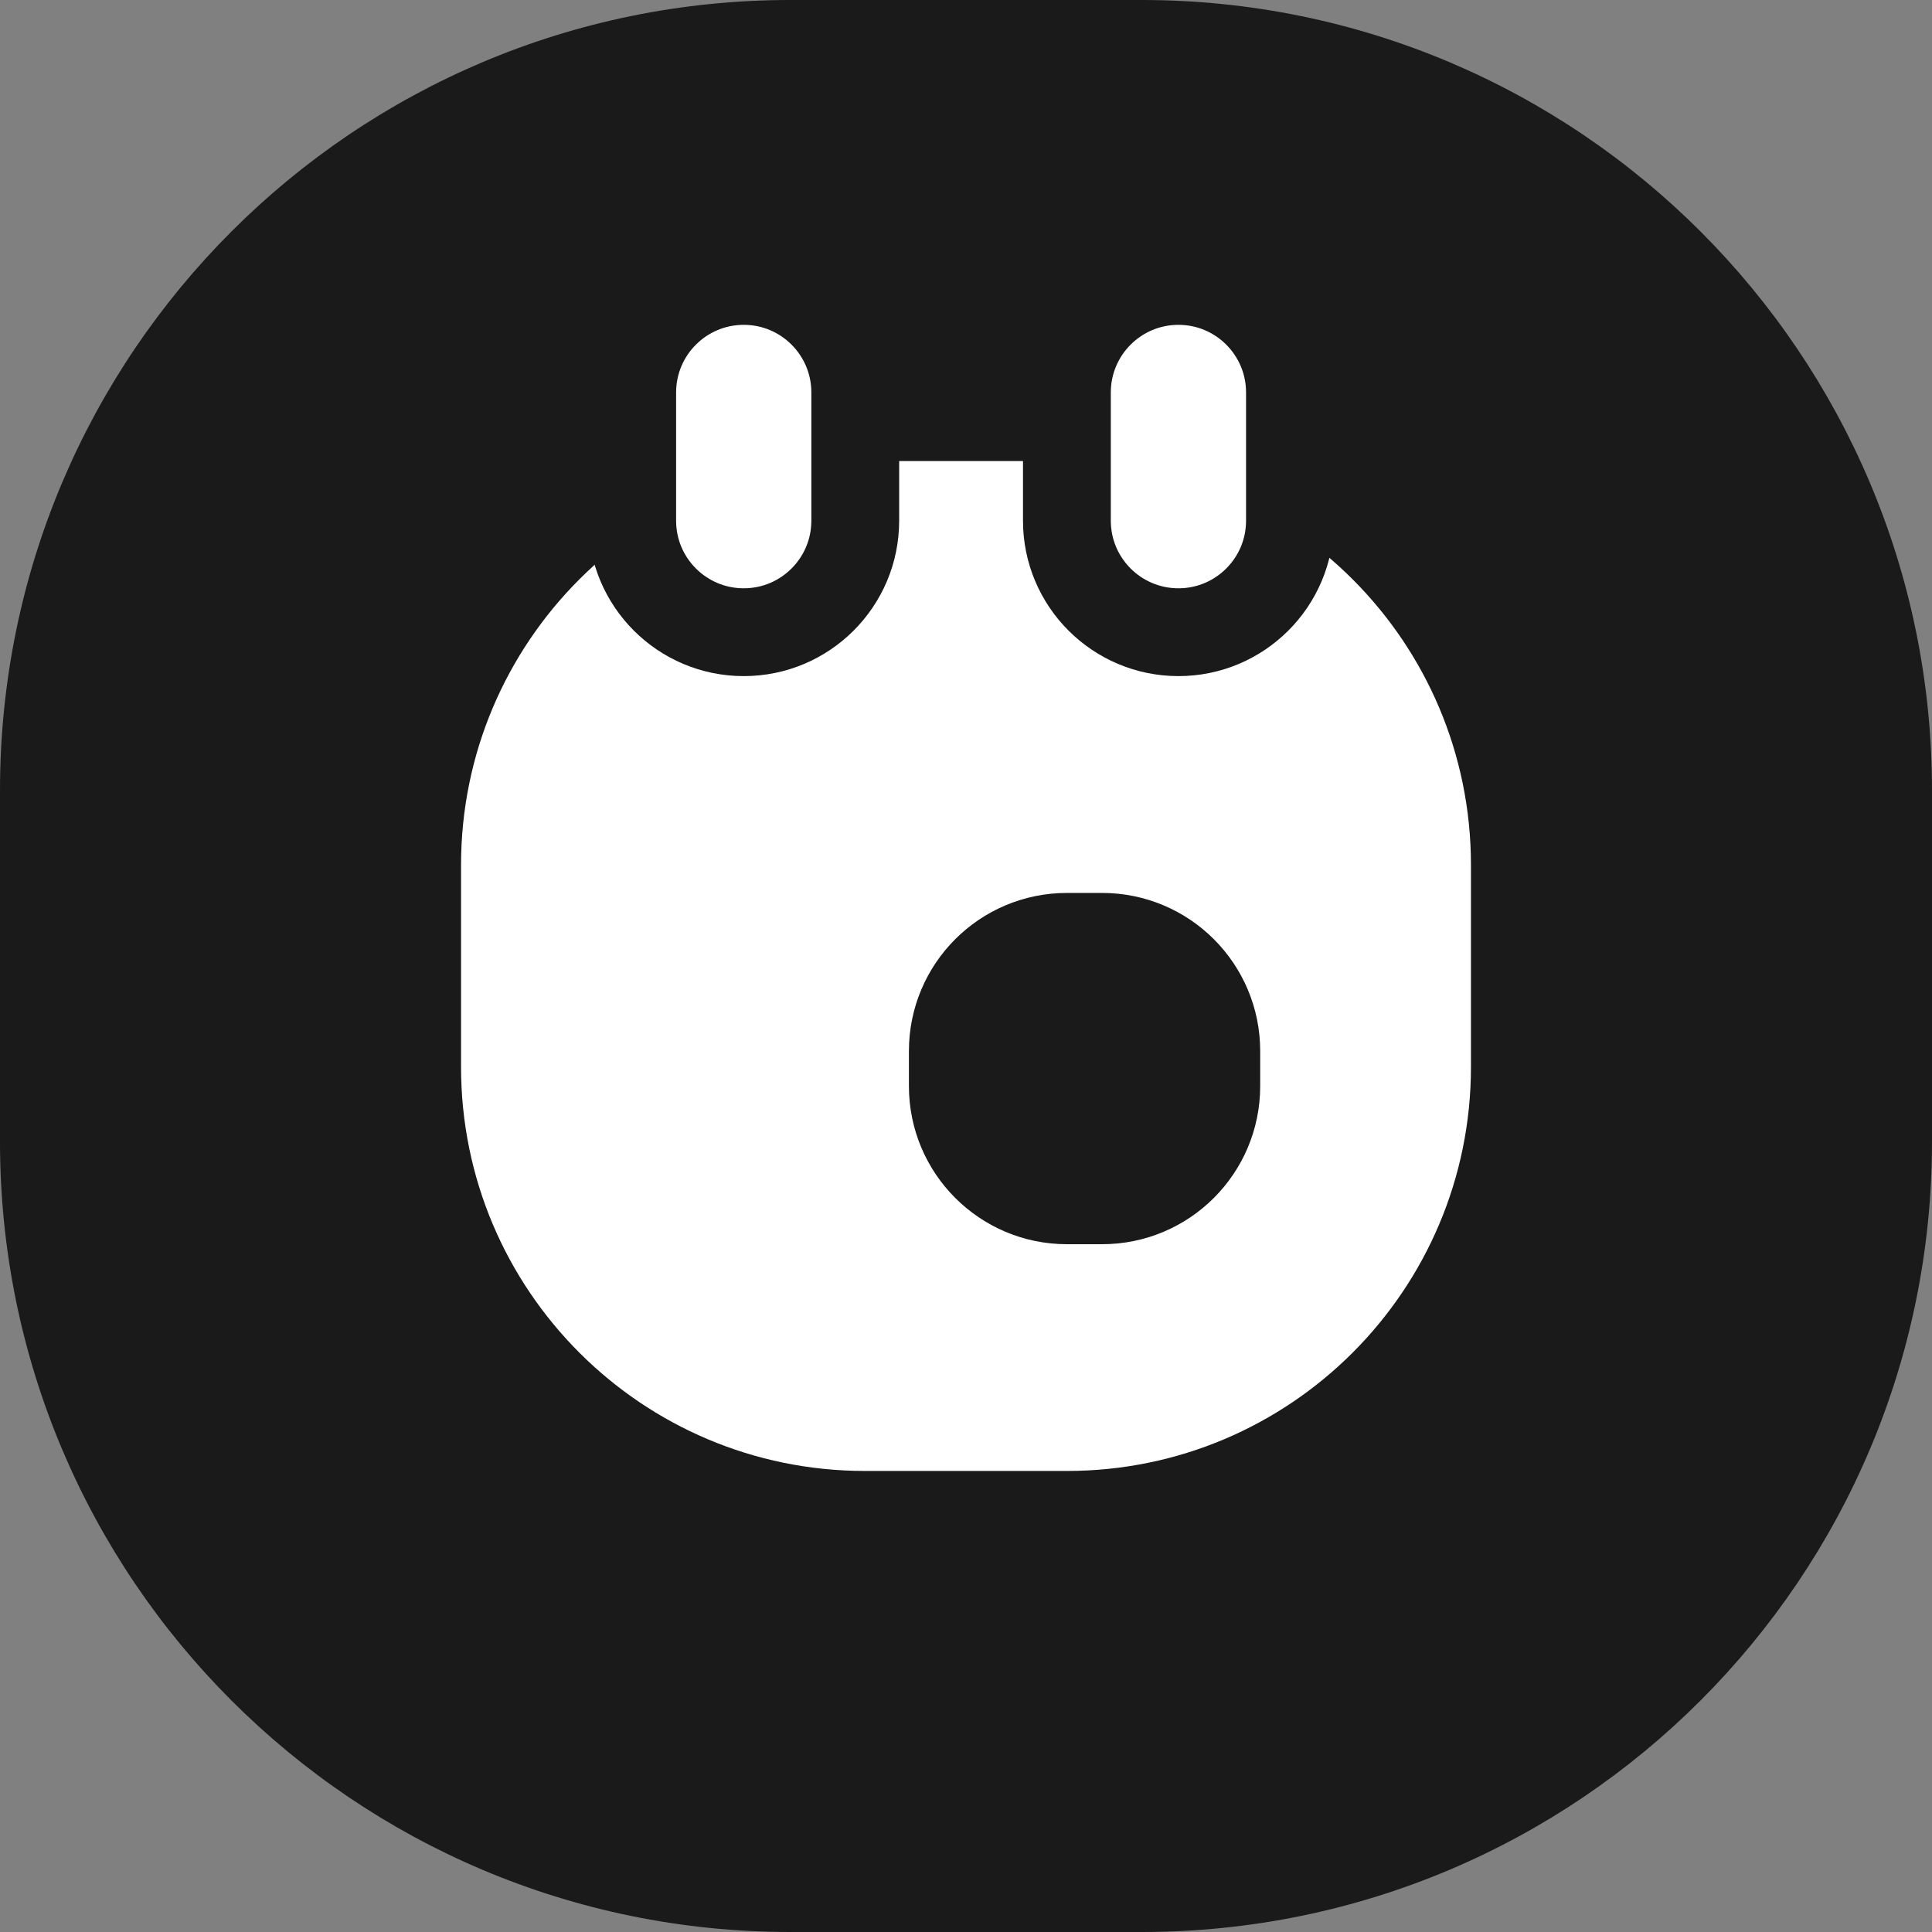
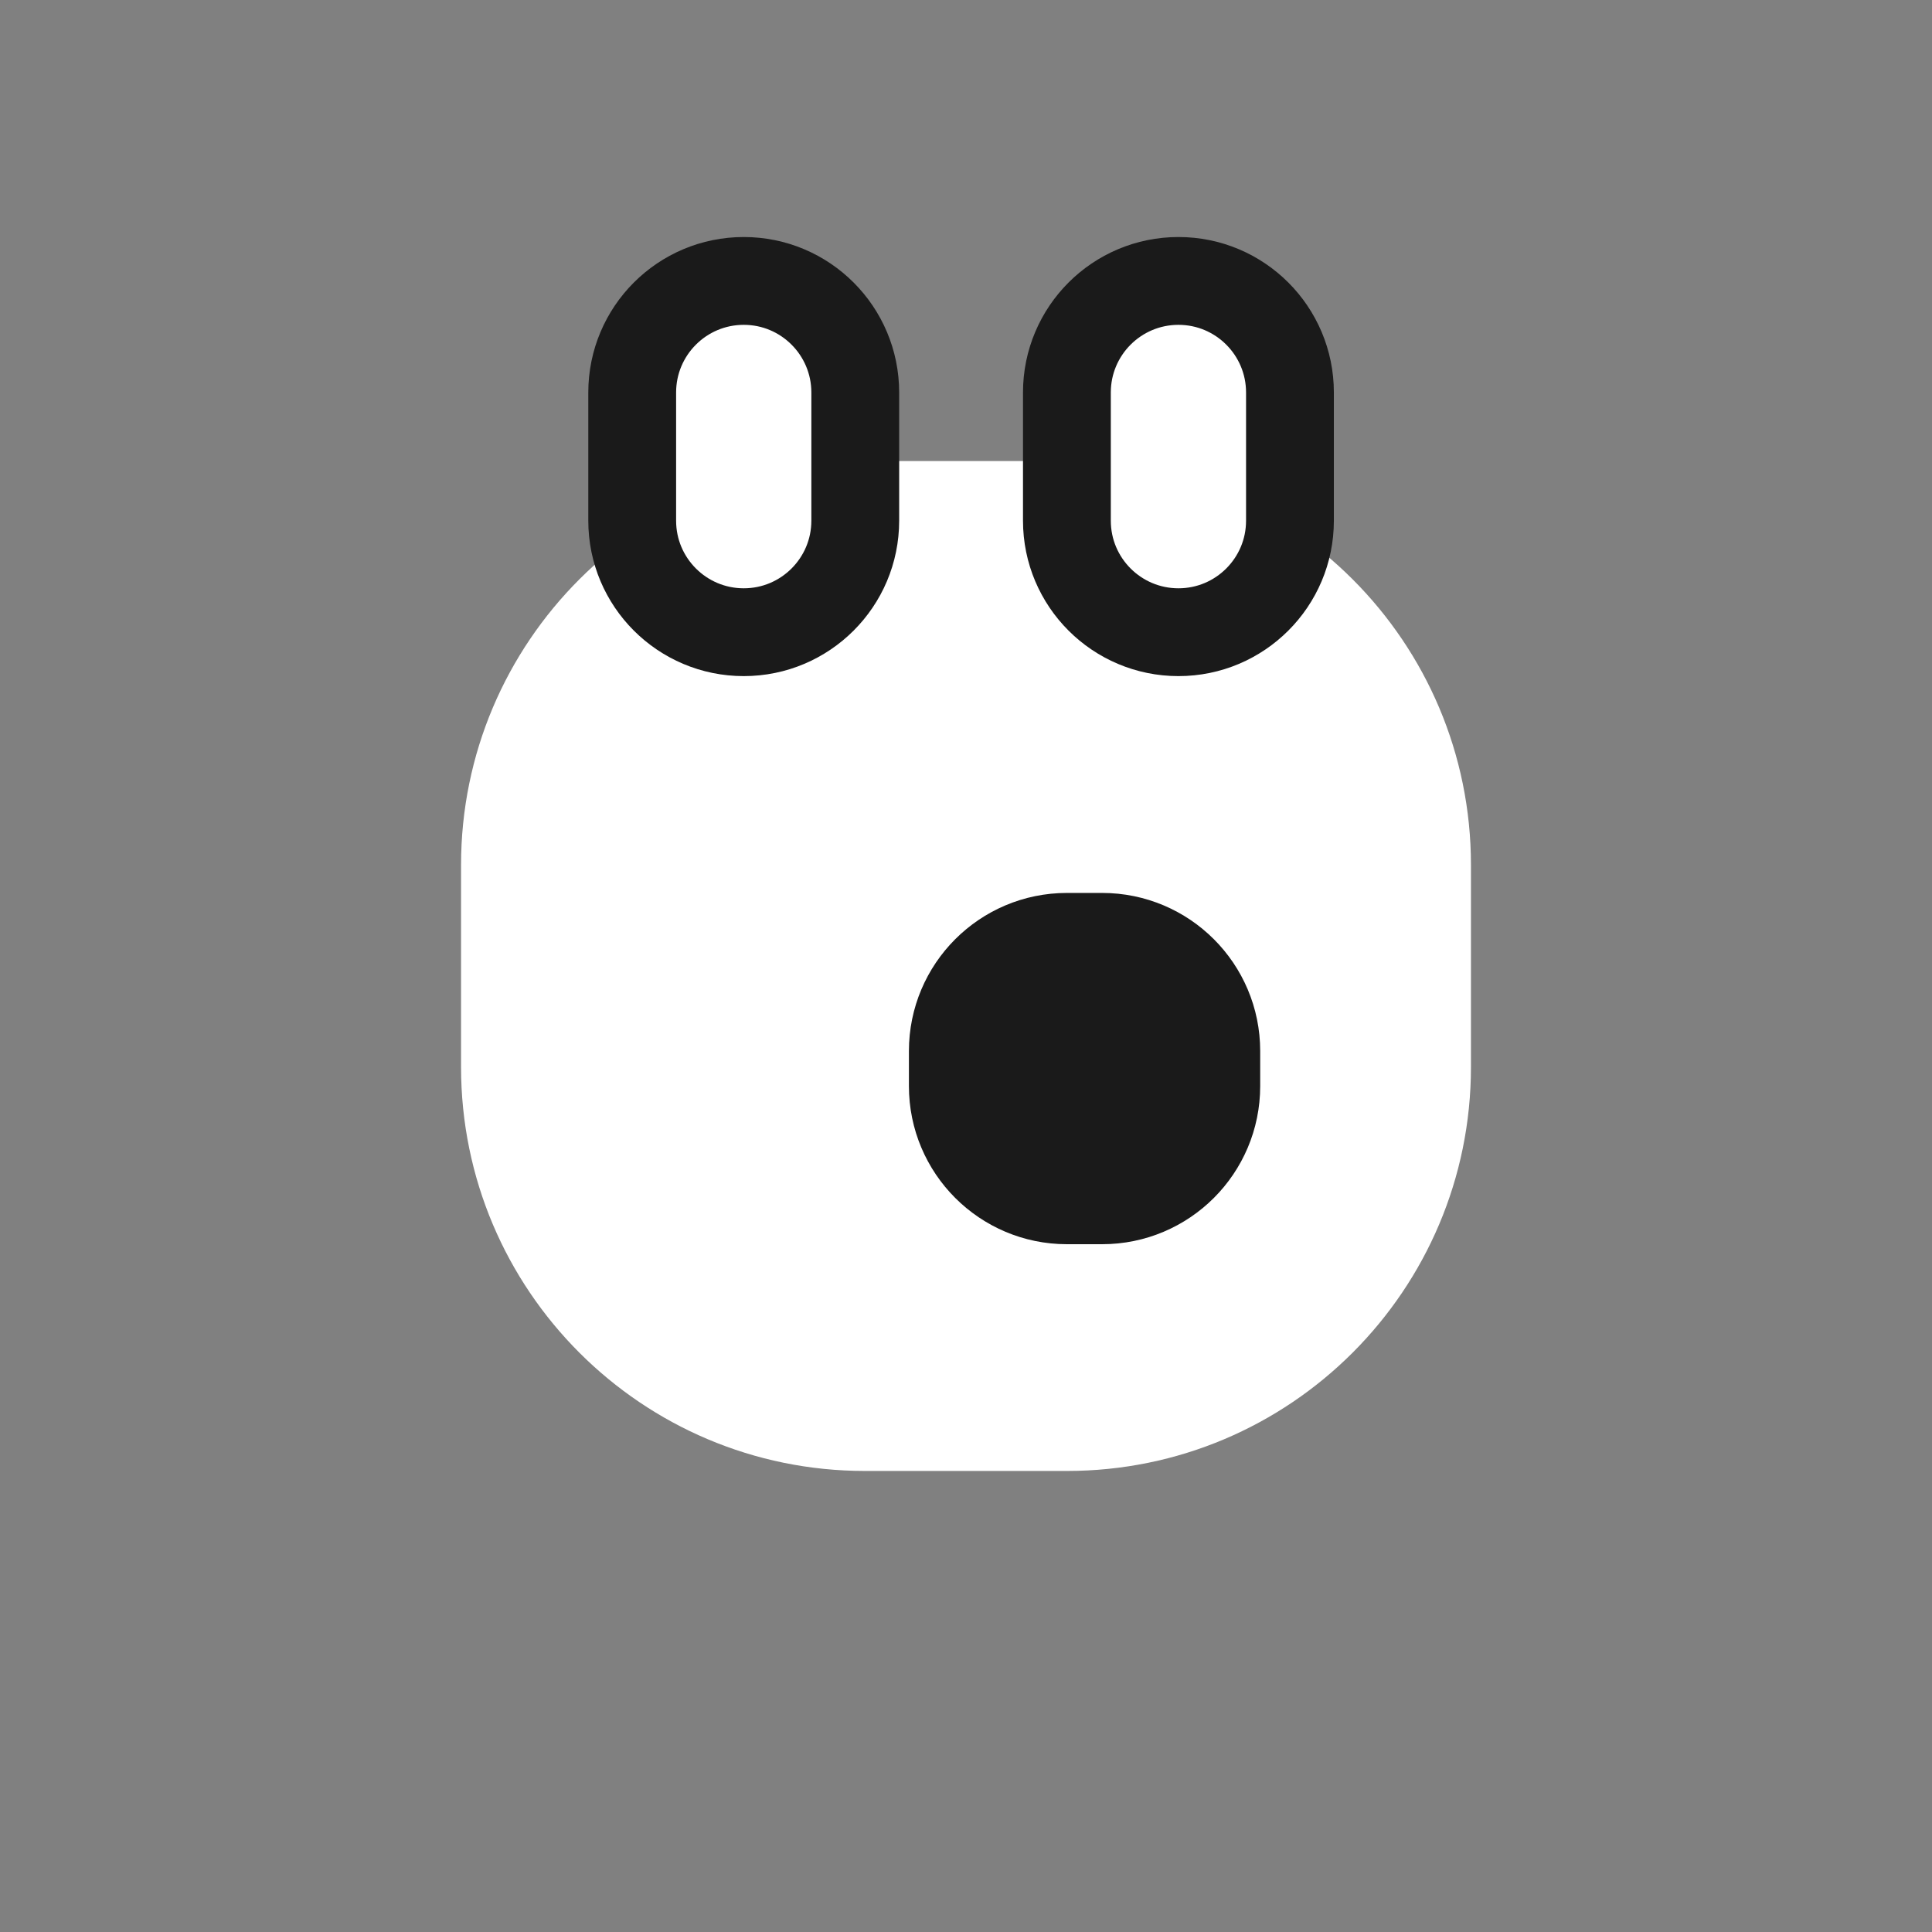
<svg xmlns="http://www.w3.org/2000/svg" width="22" height="22" viewBox="0 0 22 22" fill="none">
  <rect x="0" y="0" width="22" height="22" fill="#808080" stroke="none" />
  <g clip-path="url(#clip0_1553_3885)">
-     <path d="M13 0H9C4.029 0 0 4.029 0 9V13C0 17.971 4.029 22 9 22H13C17.971 22 22 17.971 22 13V9C22 4.029 17.971 0 13 0Z" fill="#1A1A1A" />
    <path d="M12.15 5.25C14.691 5.25 16.75 7.309 16.75 9.85V12.15C16.75 14.691 14.691 16.75 12.15 16.75H9.85C7.309 16.75 5.25 14.691 5.25 12.15V9.85C5.25 7.309 7.309 5.25 9.85 5.25H12.15Z" fill="white" />
    <path d="M12.149 10.668H12.55C13.268 10.668 13.85 11.25 13.85 11.968V12.368C13.85 13.086 13.268 13.668 12.55 13.668H12.149C11.432 13.668 10.85 13.086 10.85 12.368V11.968C10.85 11.25 11.432 10.668 12.149 10.668Z" fill="#1A1A1A" stroke="#1A1A1A" />
    <path fill-rule="evenodd" clip-rule="evenodd" d="M8.469 3.199C8.82 3.199 9.137 3.341 9.367 3.571C9.597 3.801 9.739 4.119 9.739 4.469V5.929C9.739 6.28 9.597 6.597 9.367 6.827C9.137 7.057 8.82 7.199 8.469 7.199C8.119 7.199 7.801 7.057 7.571 6.827C7.341 6.597 7.199 6.28 7.199 5.929V4.469C7.199 4.119 7.341 3.801 7.571 3.571C7.801 3.341 8.119 3.199 8.469 3.199ZM13.419 3.199C13.77 3.199 14.087 3.341 14.317 3.571C14.547 3.801 14.689 4.119 14.689 4.469V5.929C14.689 6.28 14.547 6.597 14.317 6.827C14.087 7.057 13.77 7.199 13.419 7.199C13.069 7.199 12.751 7.057 12.521 6.827C12.291 6.597 12.149 6.28 12.149 5.929V4.469C12.149 4.119 12.291 3.801 12.521 3.571C12.751 3.341 13.069 3.199 13.419 3.199Z" fill="white" stroke="#1A1A1A" />
  </g>
  <defs>
    <clipPath id="clip0_1553_3885">
      <rect width="22" height="22" fill="white" />
    </clipPath>
  </defs>
</svg>